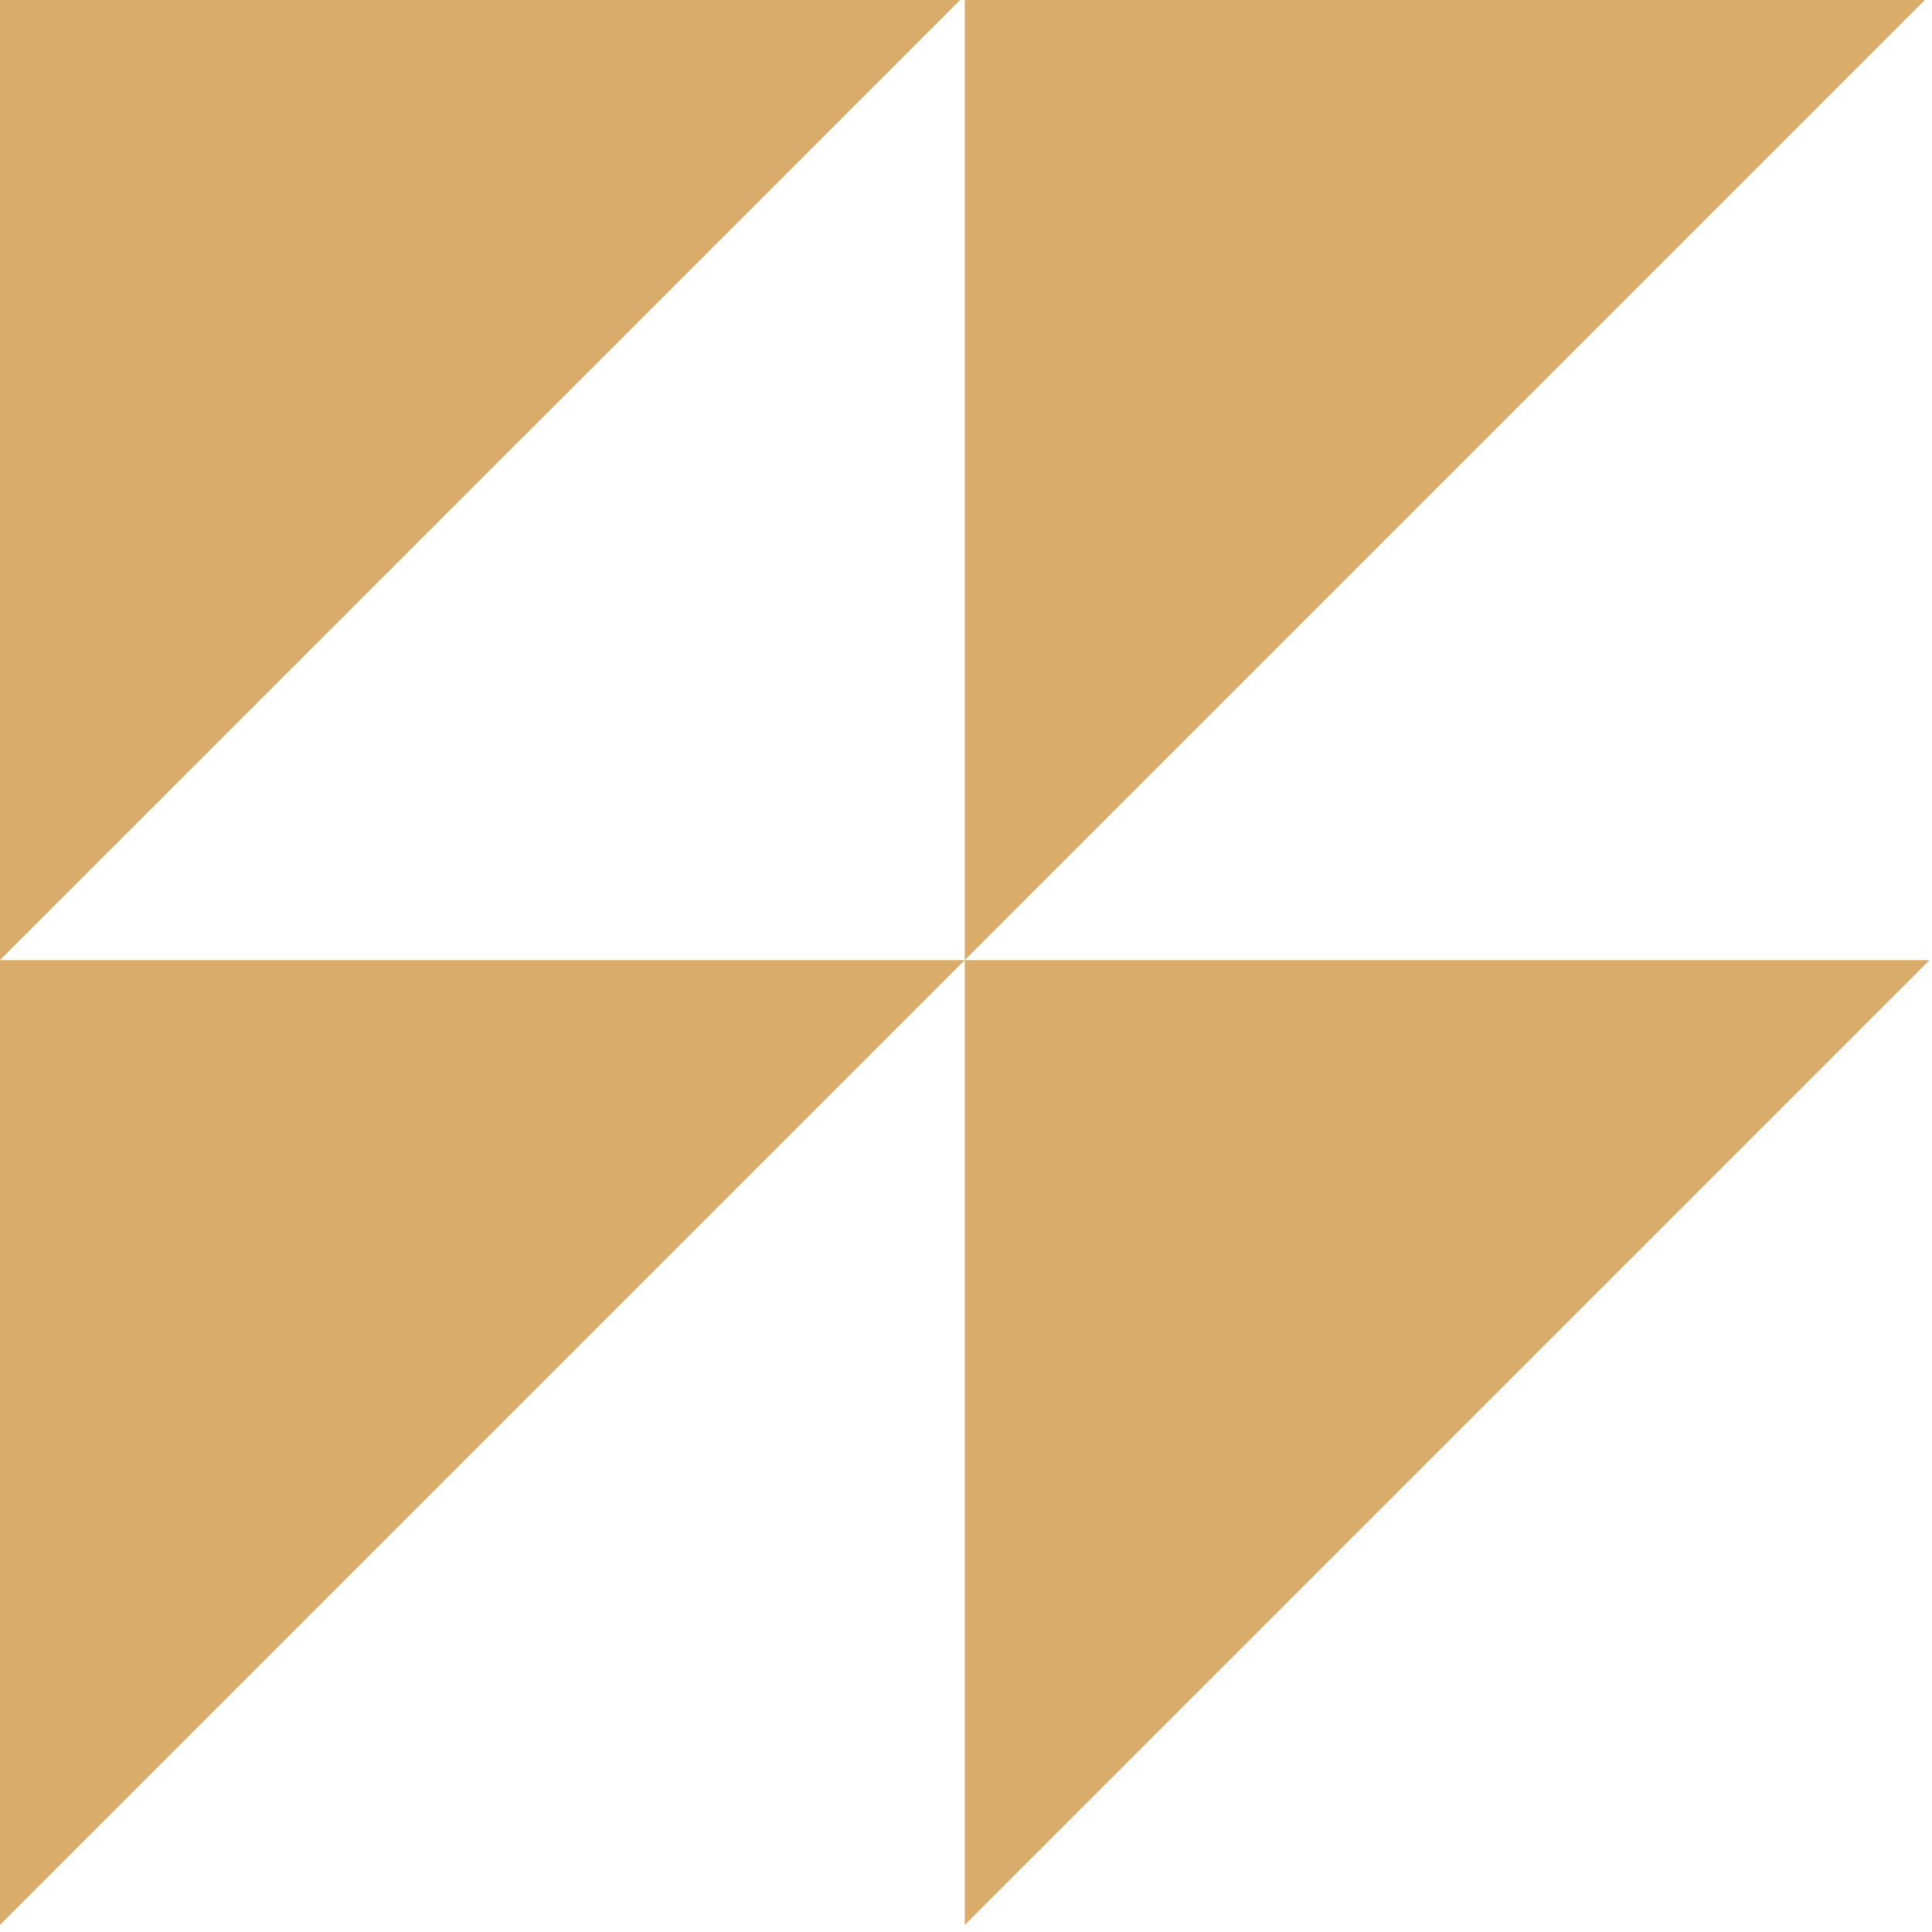
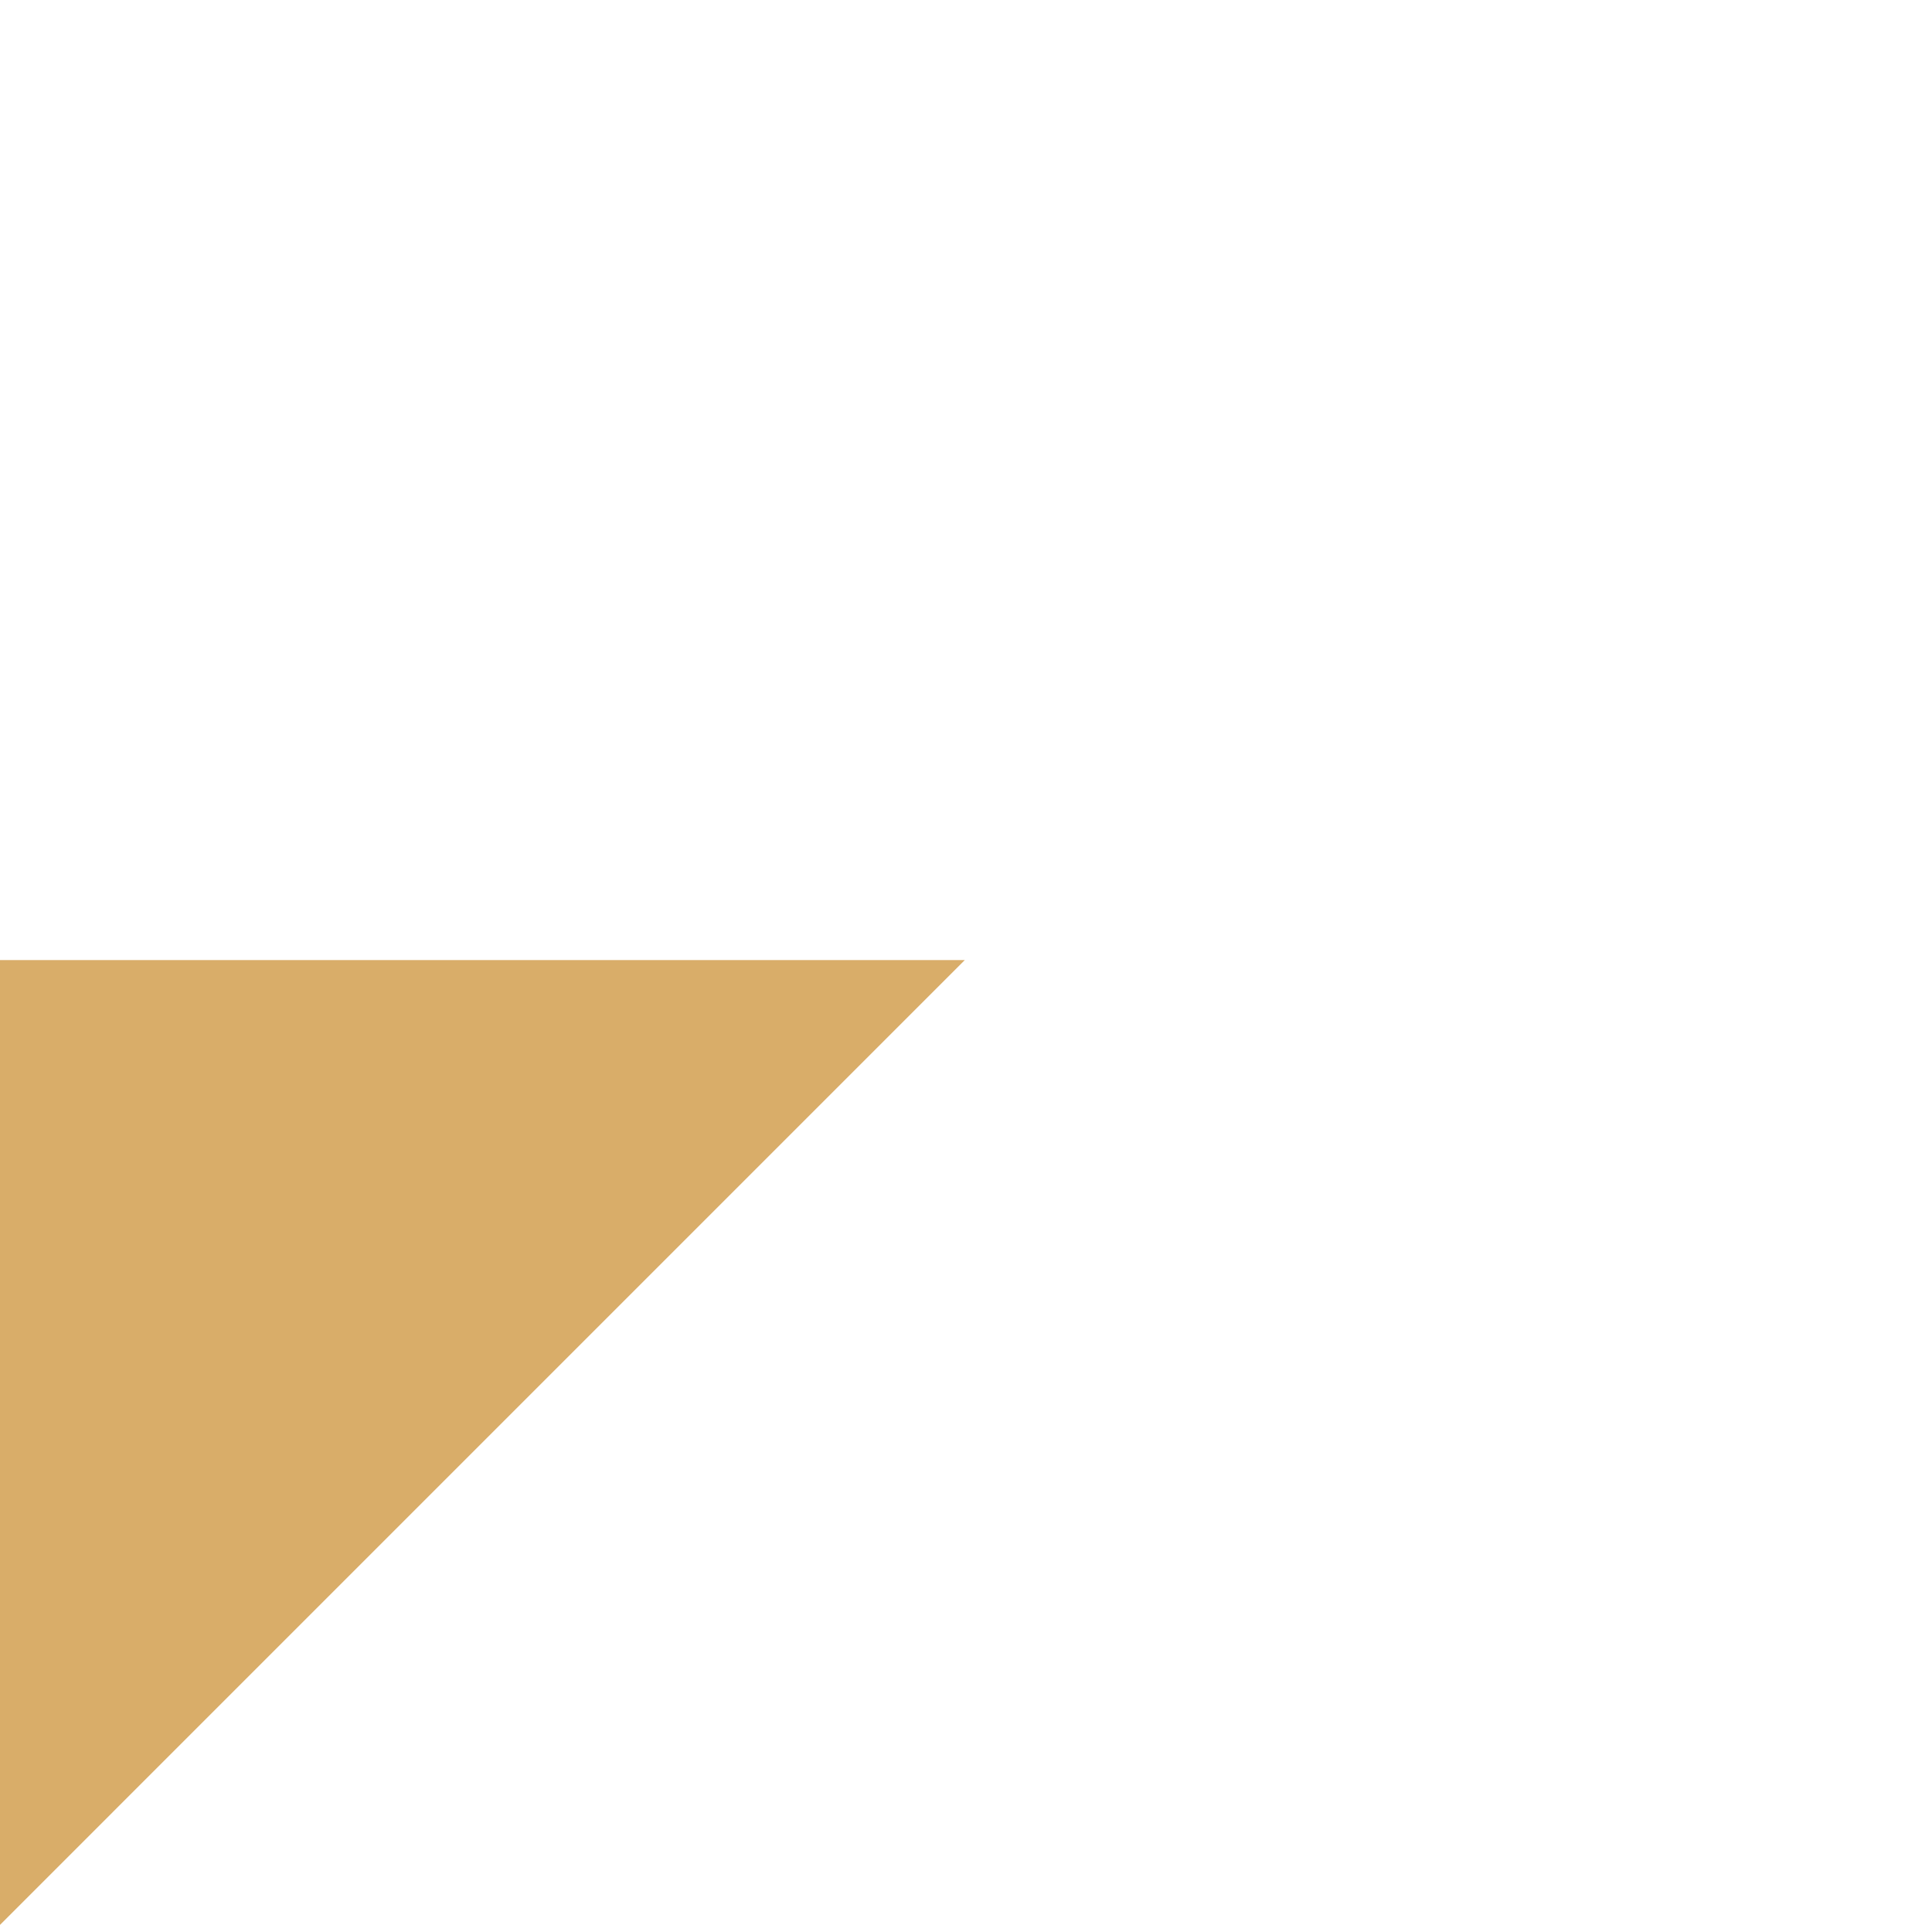
<svg xmlns="http://www.w3.org/2000/svg" width="109" height="109" viewBox="0 0 109 109" fill="none">
  <g id="Group">
-     <path id="Vector" d="M54.431 -0.261H0V54.167L54.431 -0.261Z" fill="#D9AD69" />
-     <path id="Vector_2" d="M54.431 54.167H0V108.599L54.431 54.167Z" fill="#D9AD69" />
-     <path id="Vector_3" d="M108.86 -0.261H54.433V54.167L108.86 -0.261Z" fill="#D9AD69" />
-     <path id="Vector_4" d="M108.86 54.167H54.433V108.599L108.86 54.167Z" fill="#D9AD69" />
+     <path id="Vector_2" d="M54.431 54.167H0V108.599L54.431 54.167" fill="#D9AD69" />
  </g>
</svg>